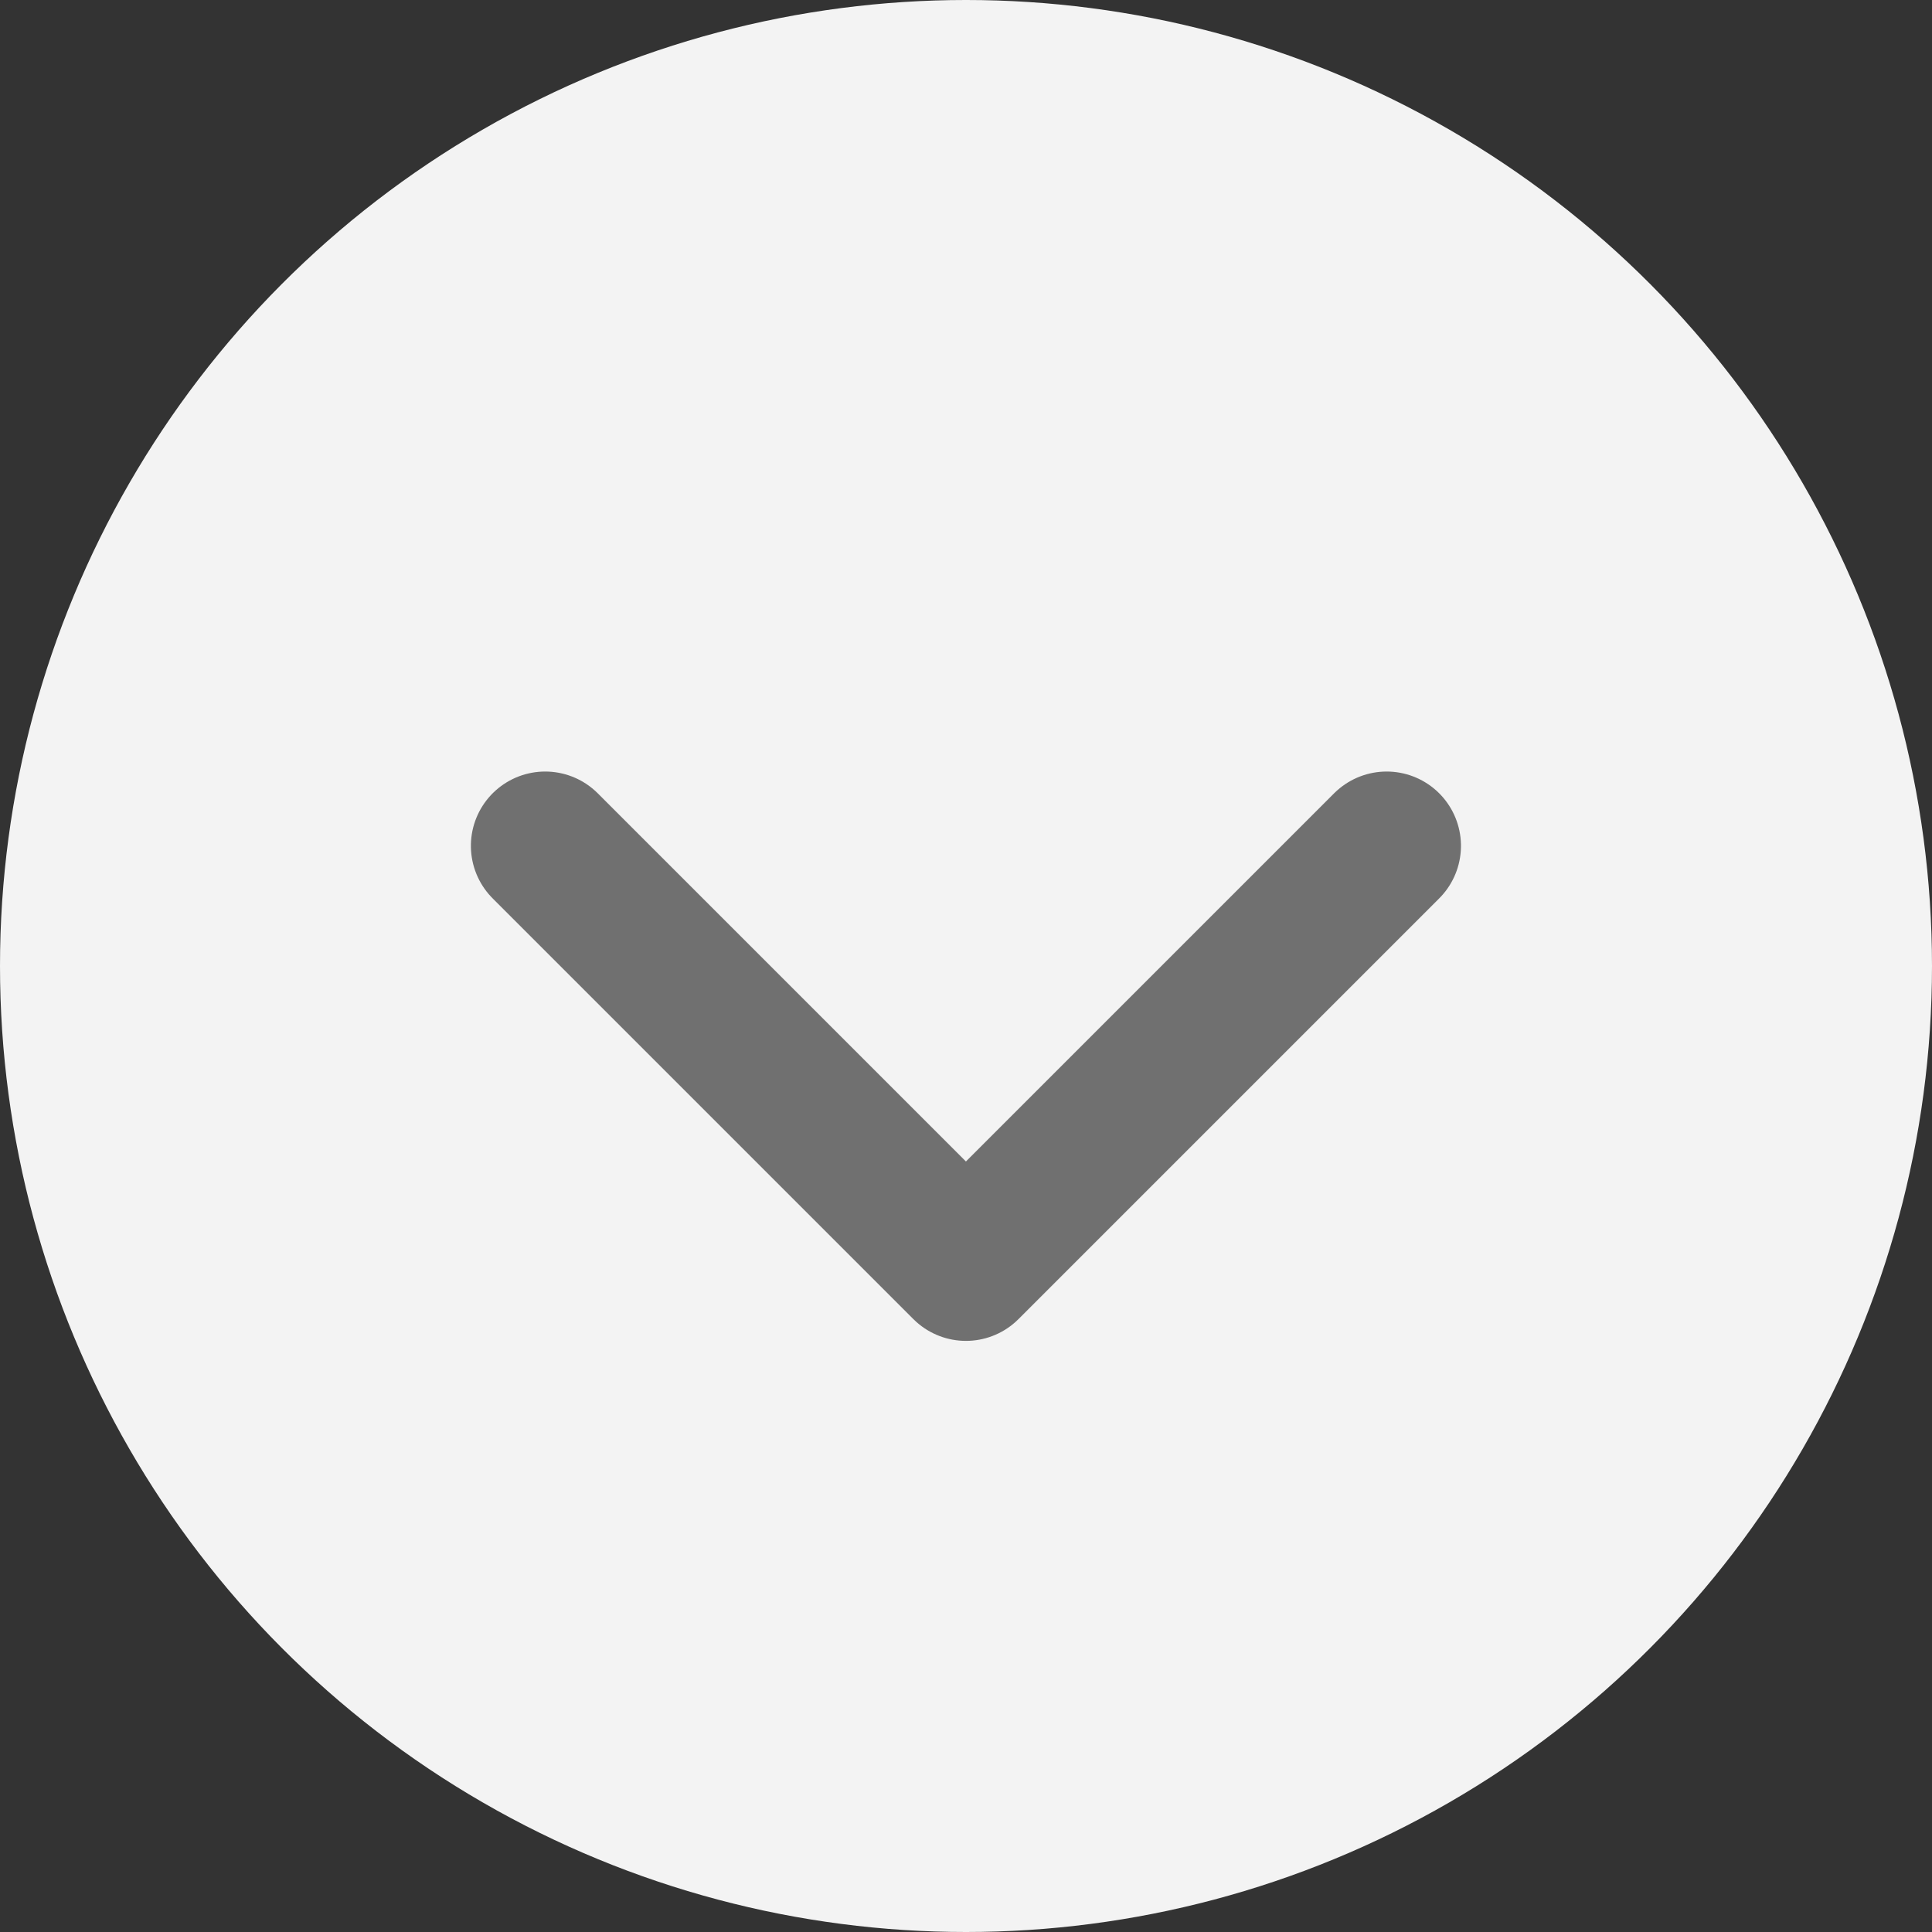
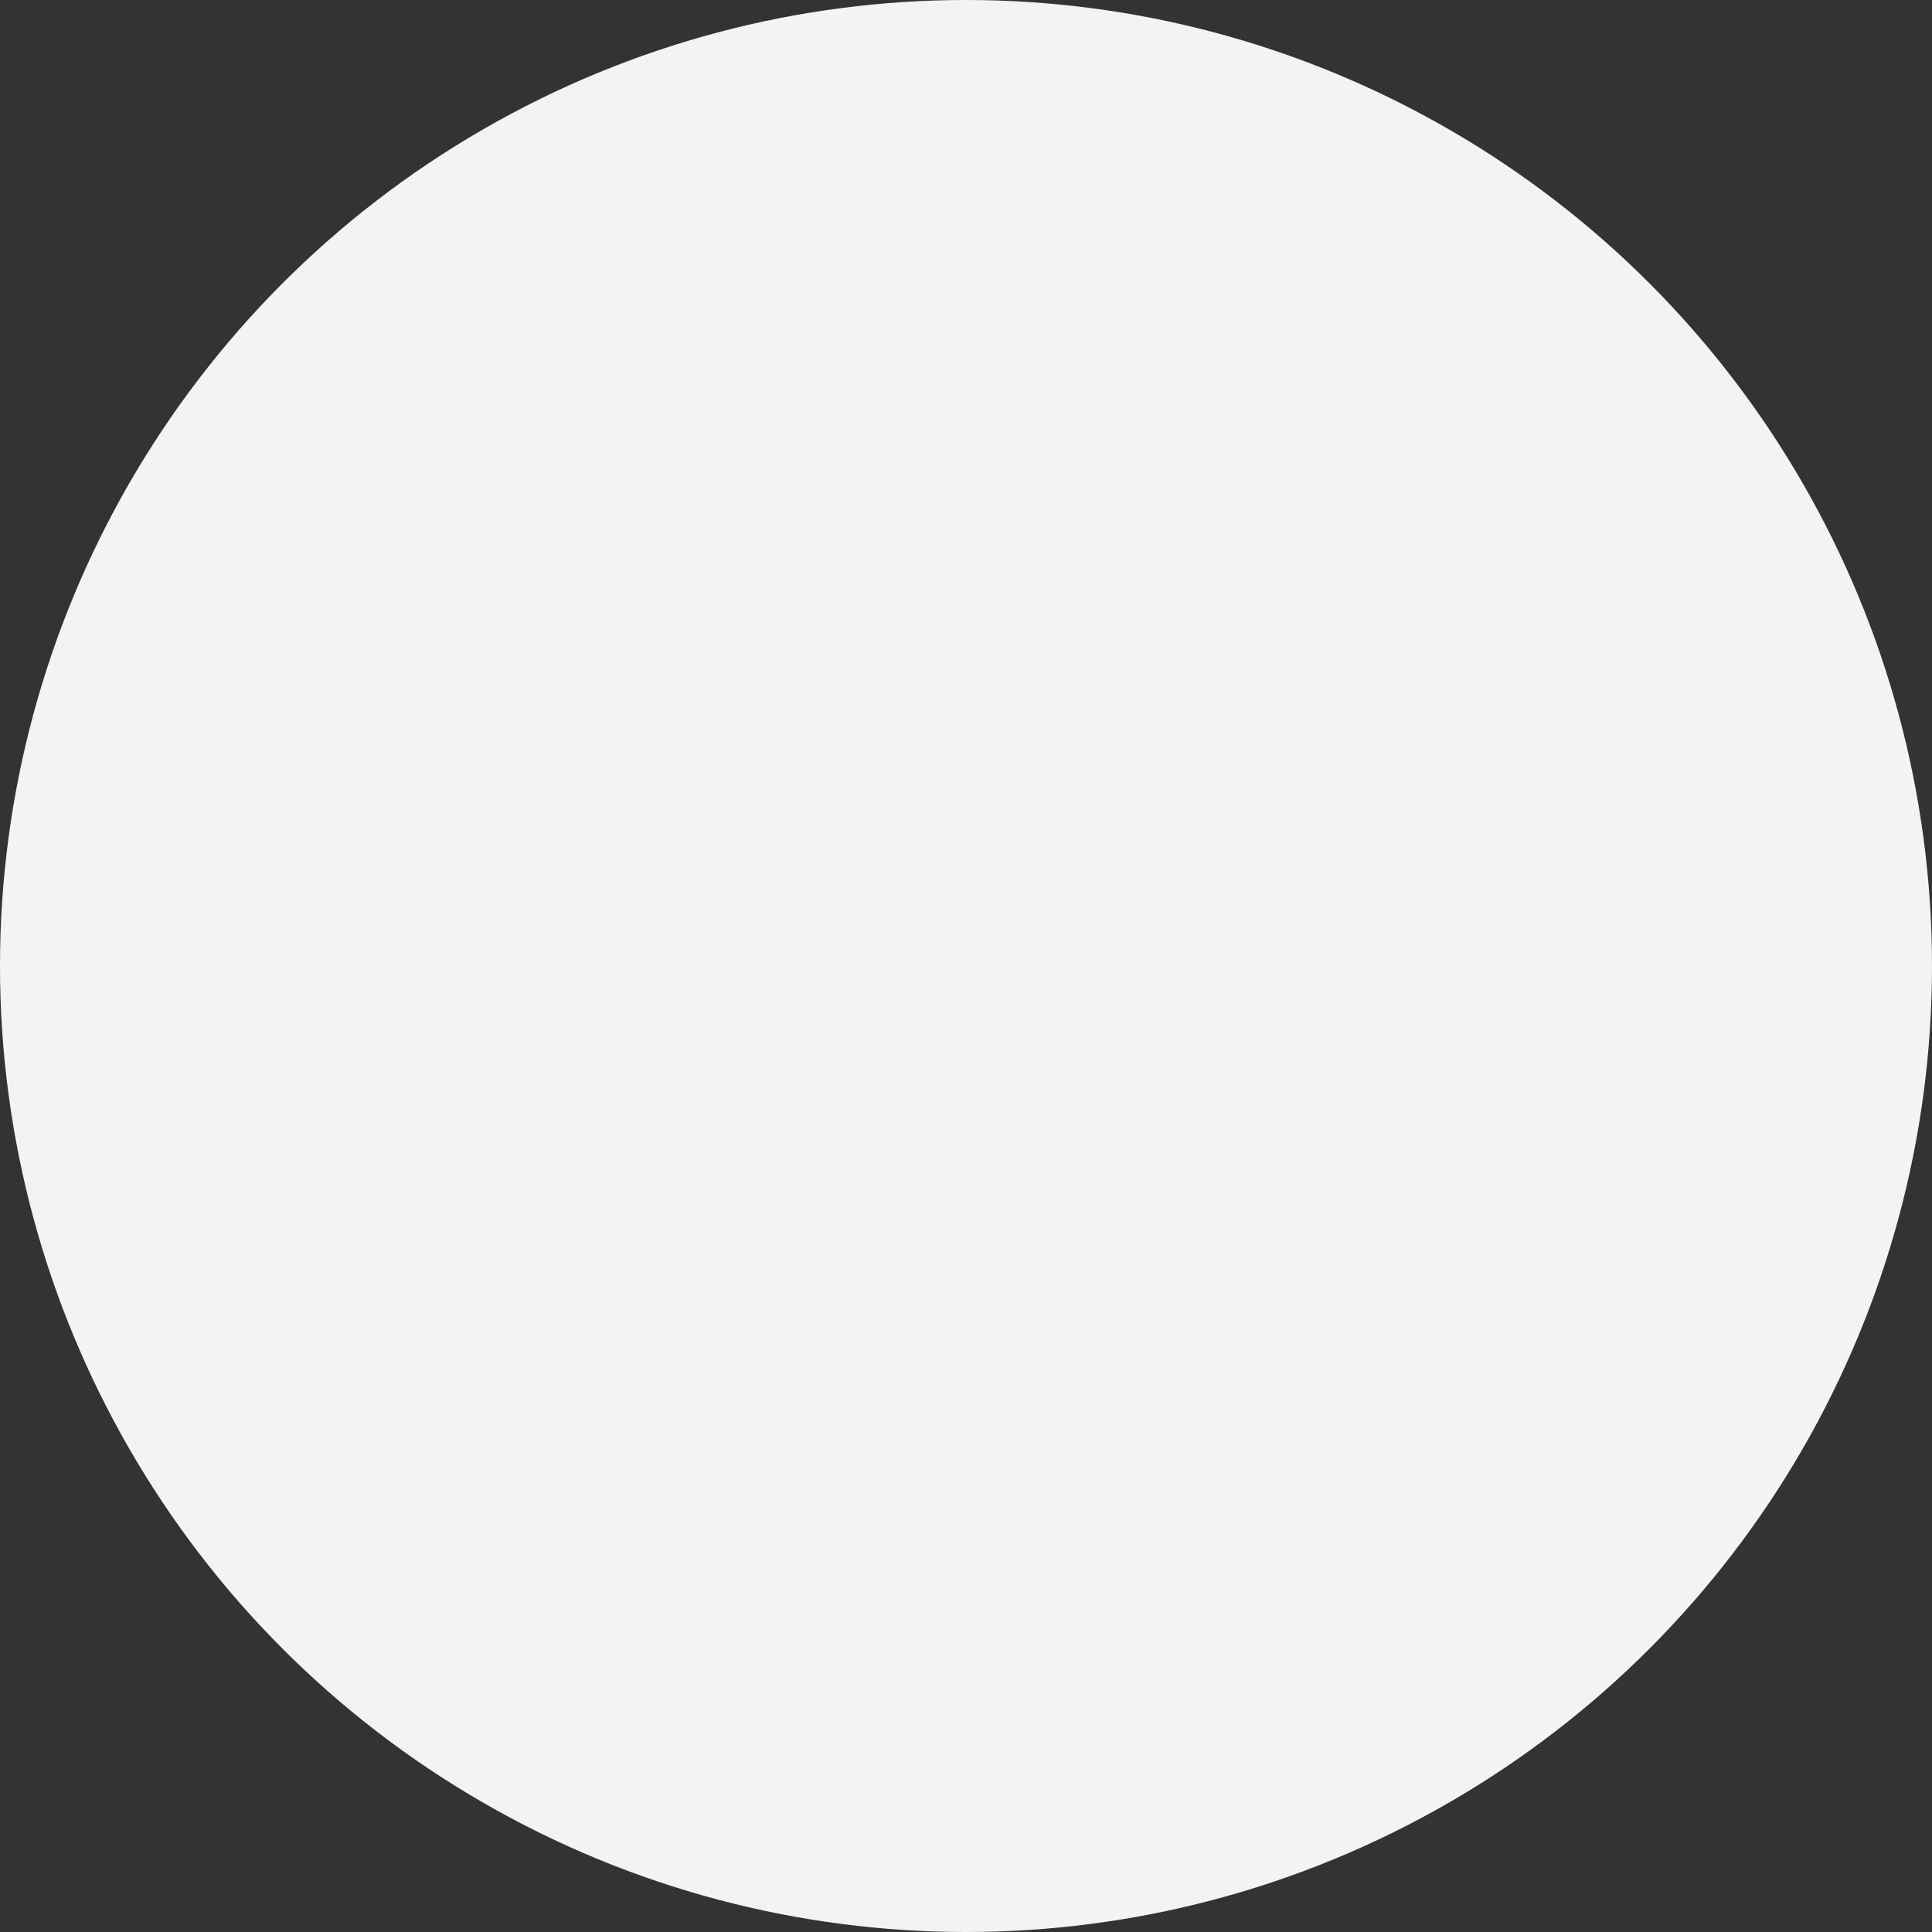
<svg xmlns="http://www.w3.org/2000/svg" width="26" height="26" viewBox="0 0 26 26">
  <rect x="0" y="0" width="26" height="26" fill="#333333" stroke="none" />
  <g id="그룹_3550" data-name="그룹 3550" transform="translate(-1557 -819)">
    <circle id="타원_98" data-name="타원 98" cx="13" cy="13" r="13" transform="translate(1557 819)" fill="#f3f3f3" />
-     <path id="패스_424" data-name="패스 424" d="M965.55,1249.479l5.662,5.662-5.662,5.662" transform="translate(2825.14 -135.167) rotate(90)" fill="none" stroke="#707070" stroke-linecap="round" stroke-linejoin="round" stroke-width="2" />
  </g>
</svg>